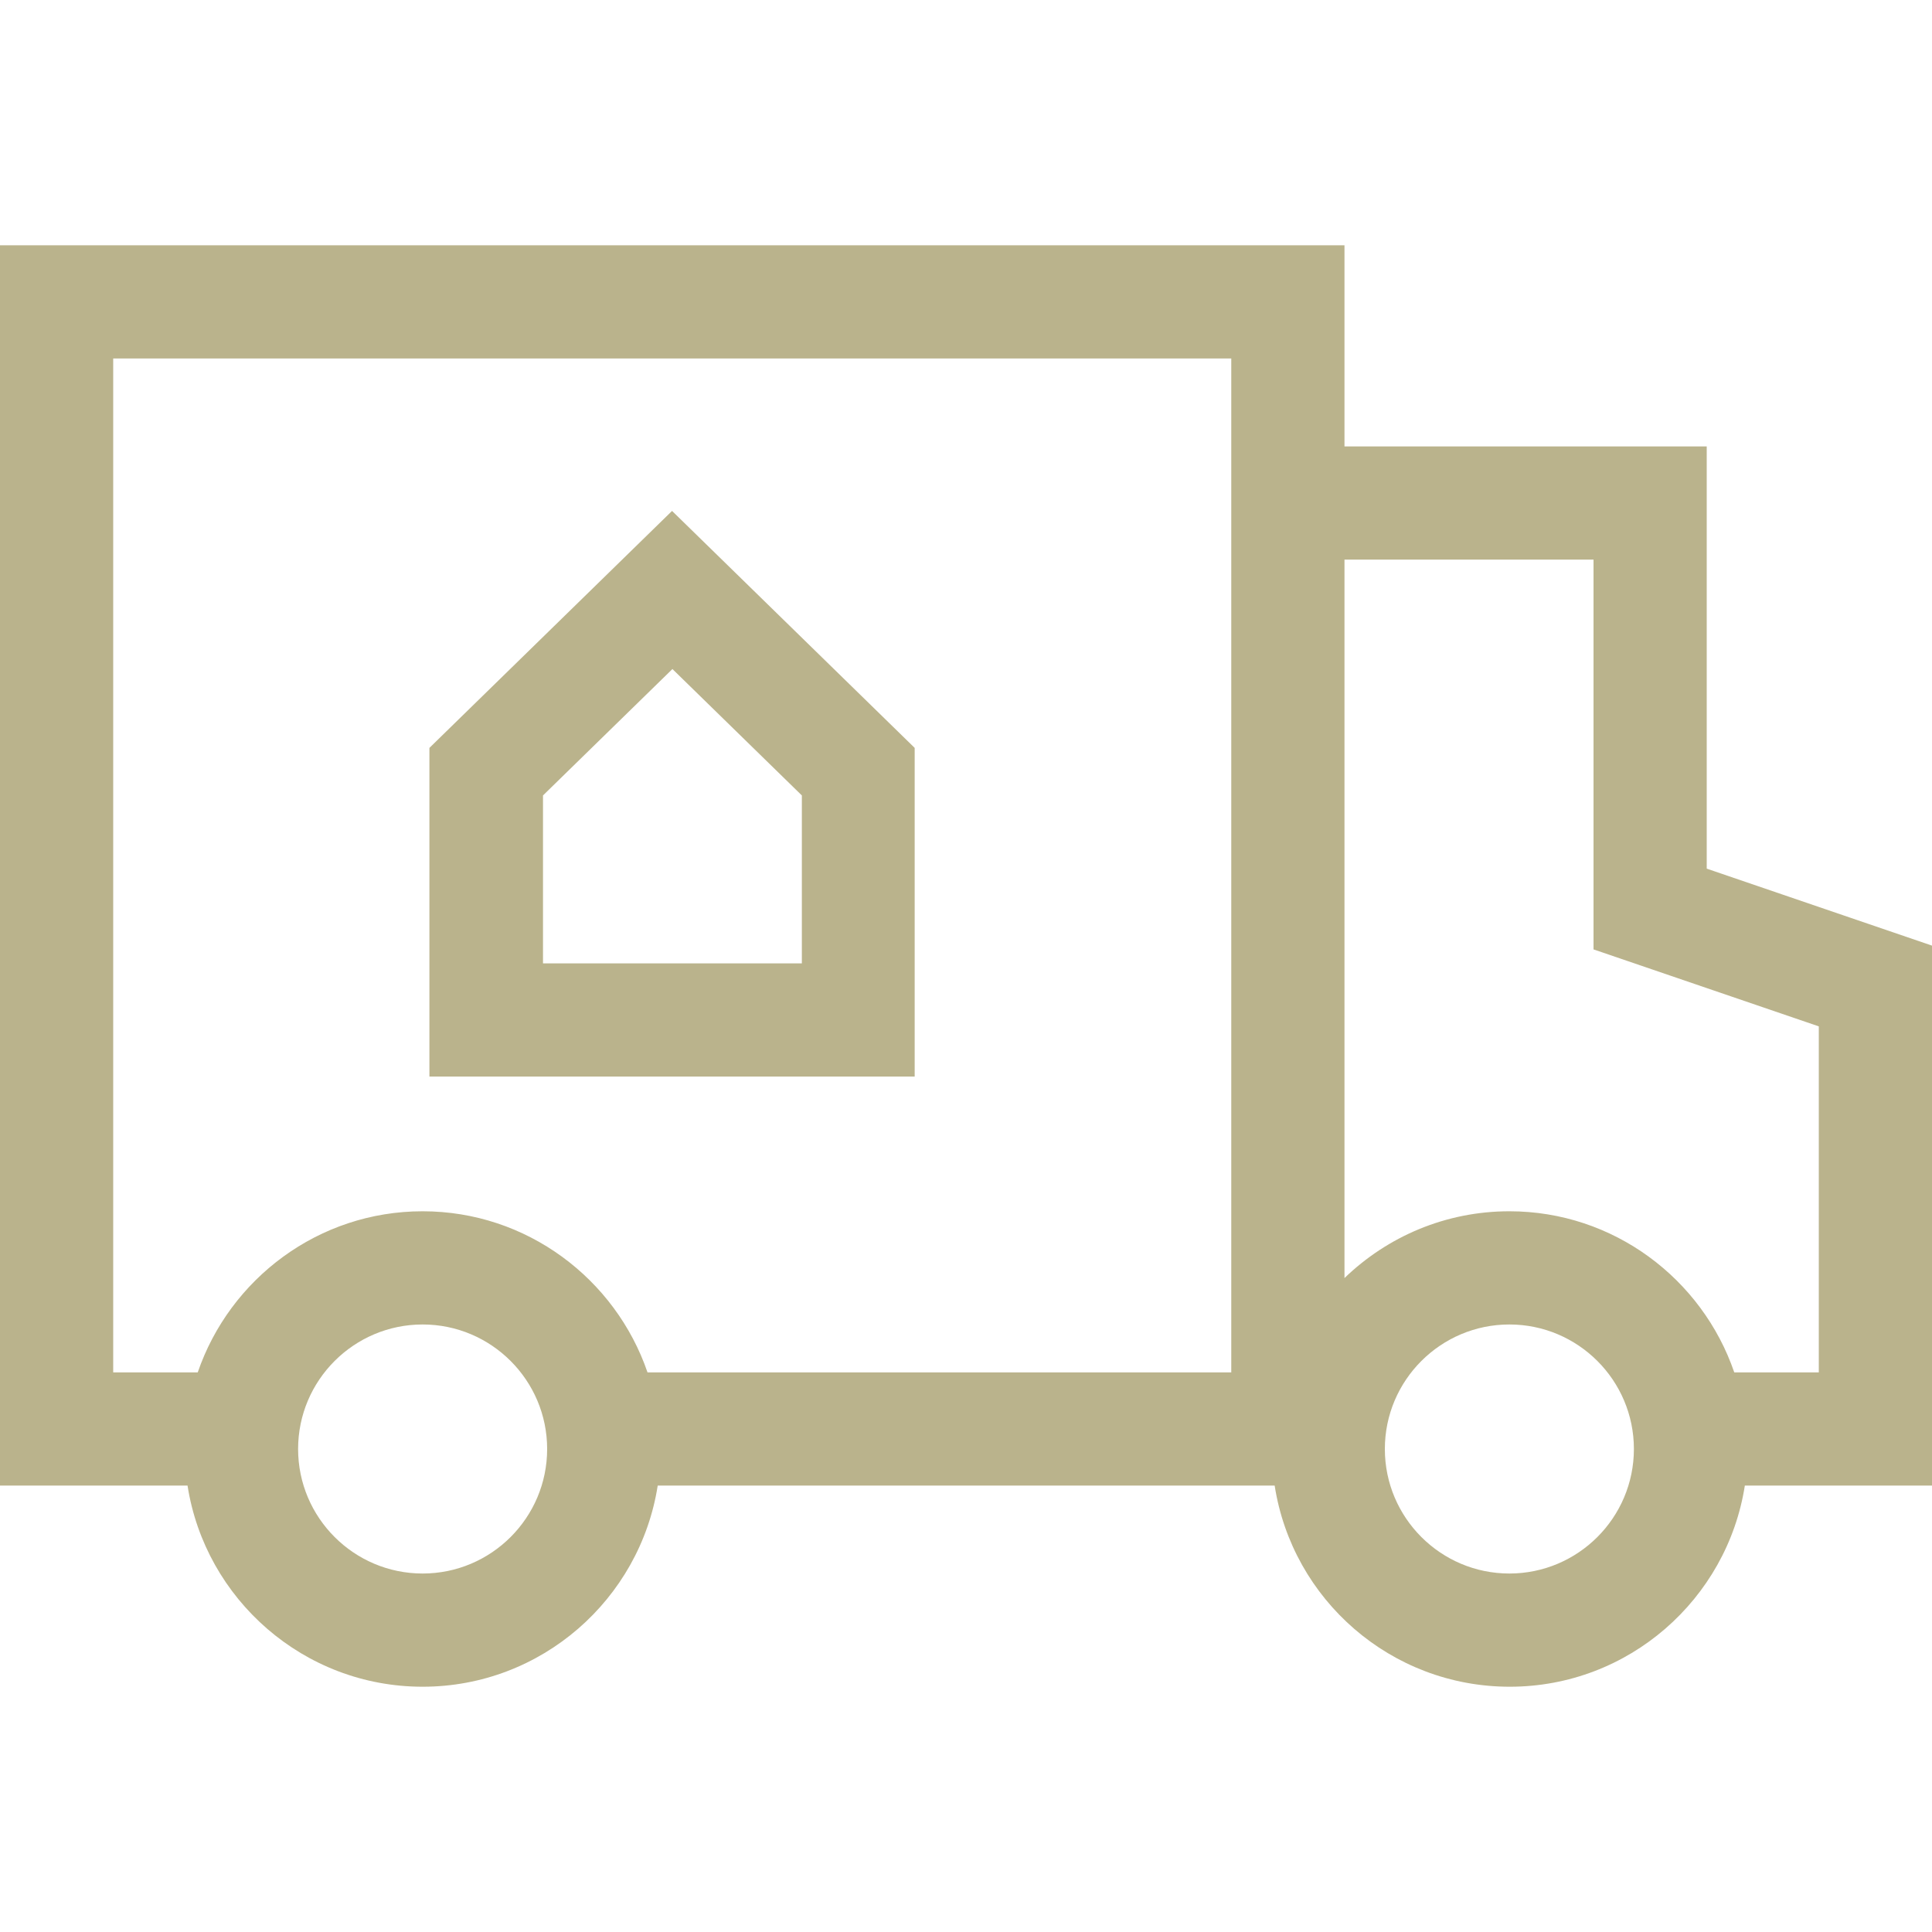
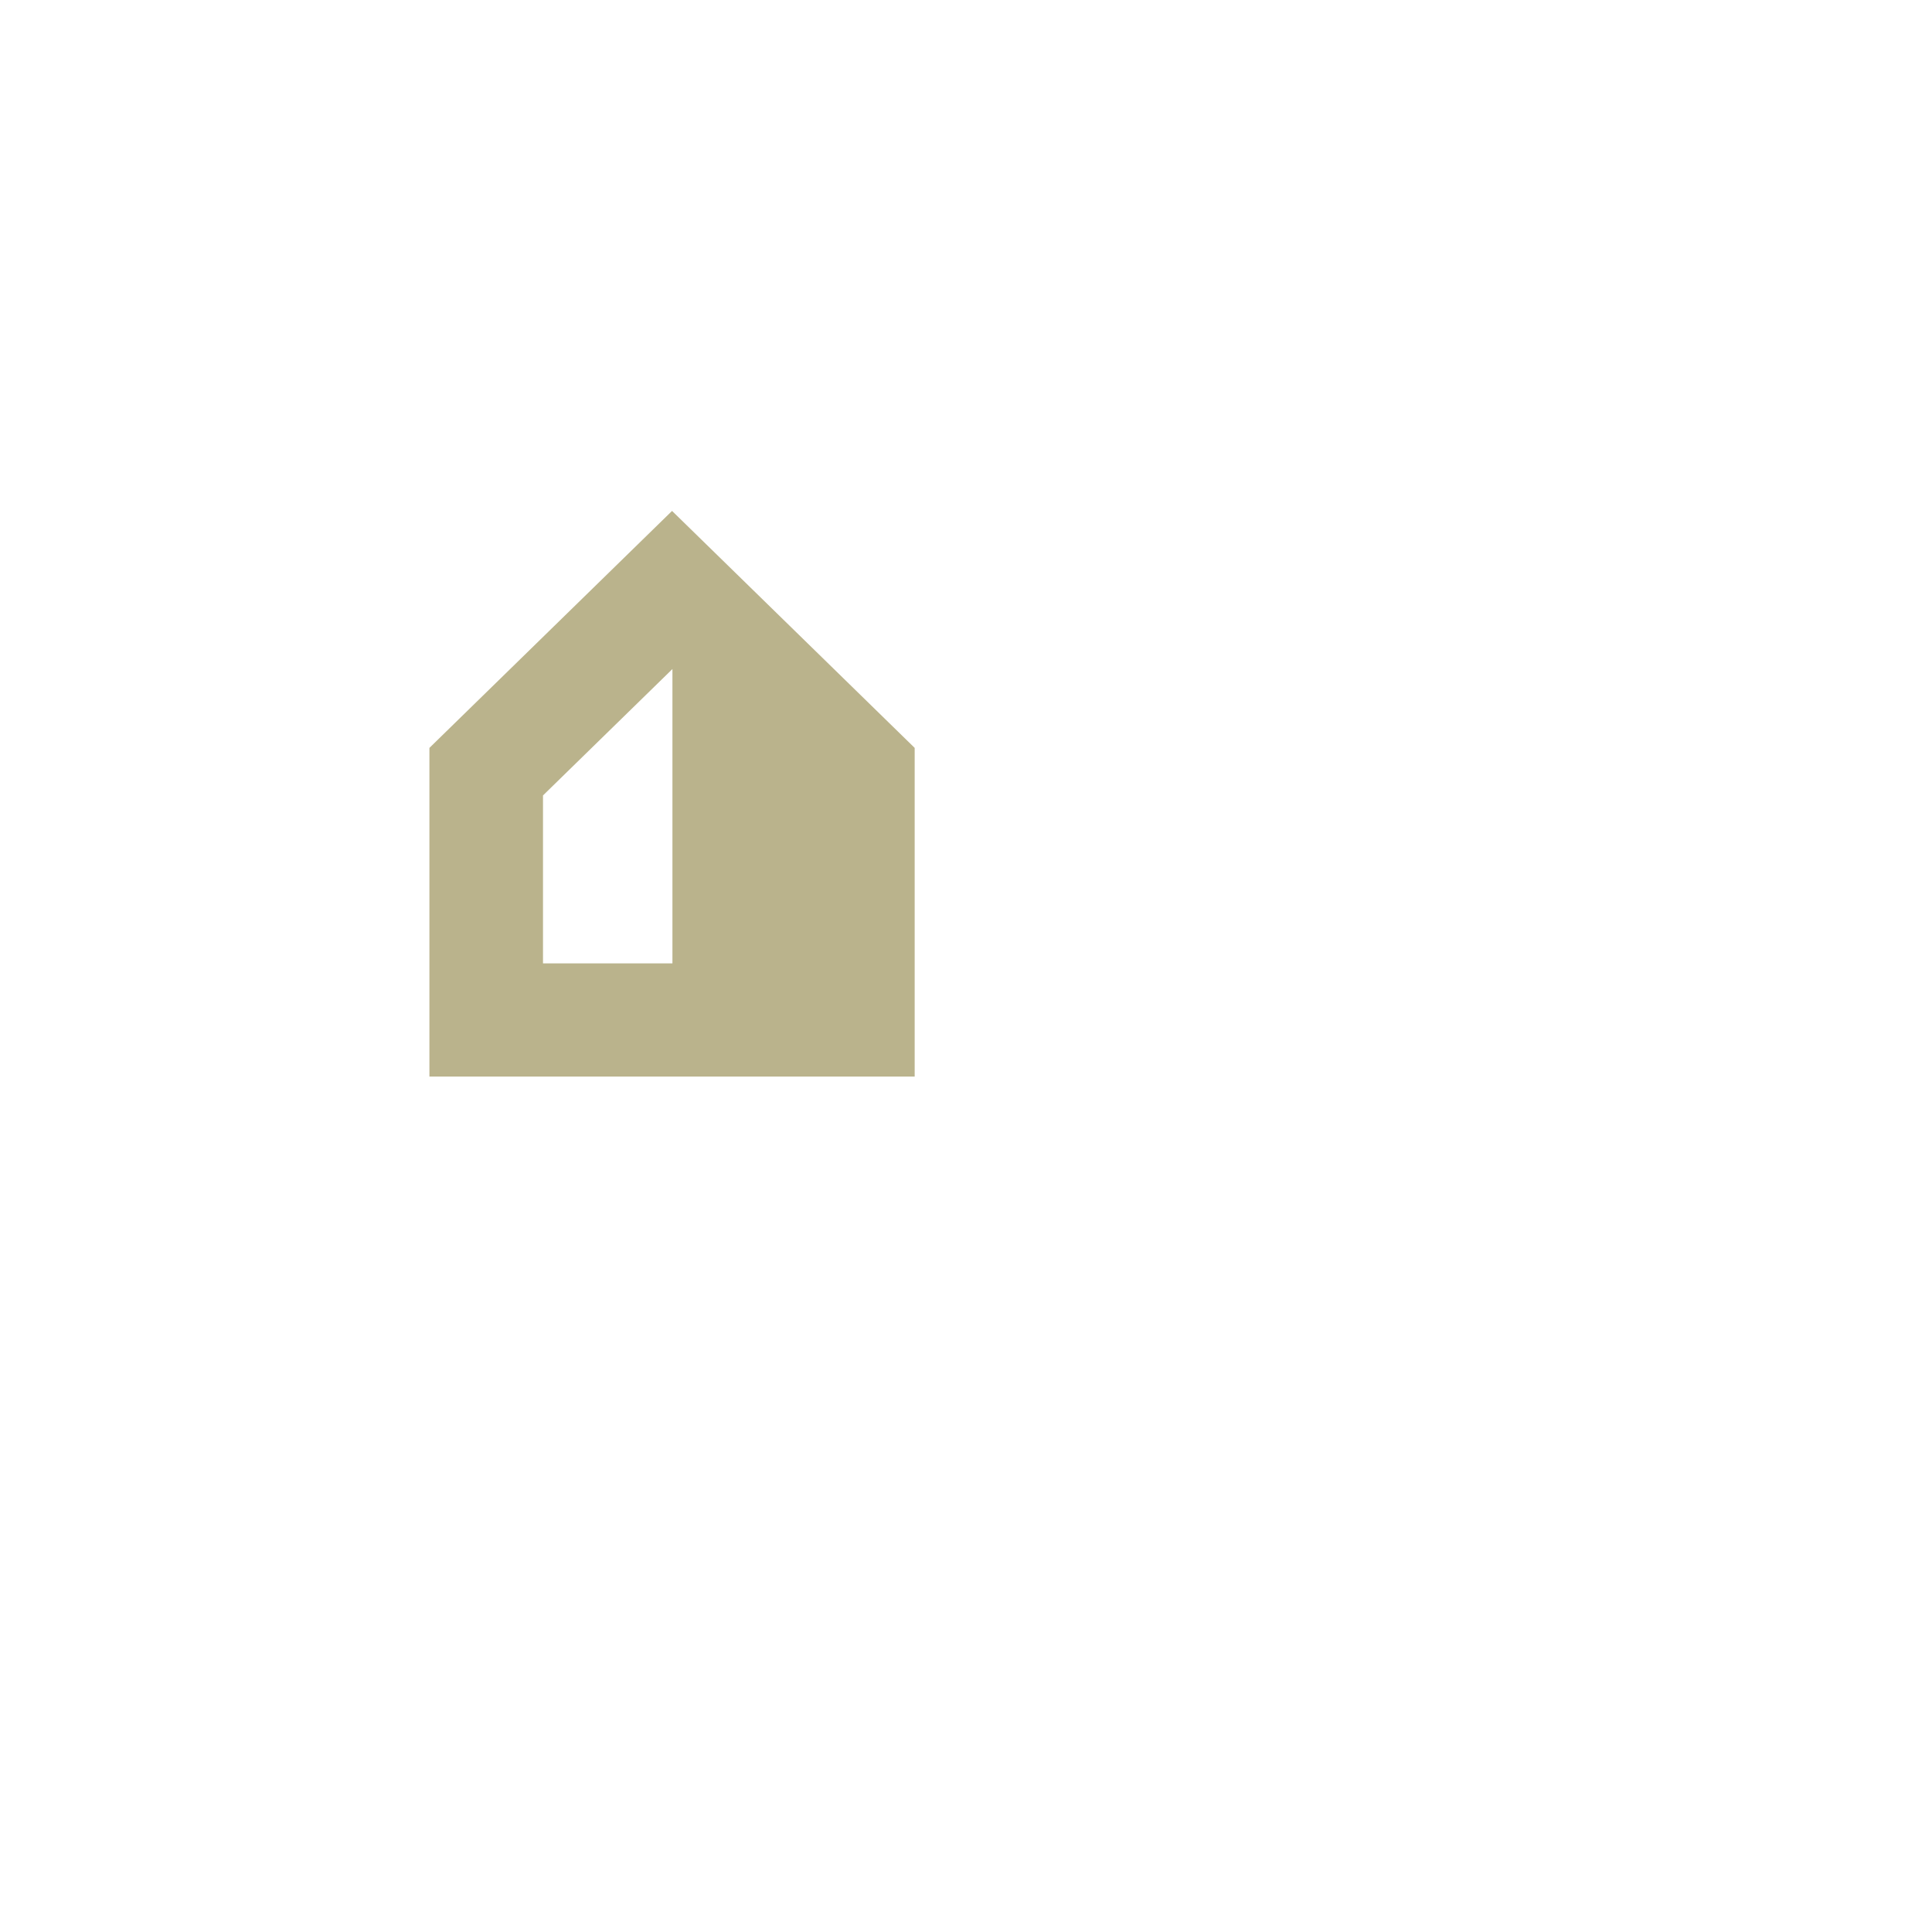
<svg xmlns="http://www.w3.org/2000/svg" version="1.1" id="Layer_1" x="0px" y="0px" viewBox="0 0 512 512" style="enable-background:new 0 0 512 512;" xml:space="preserve">
  <style type="text/css">
	.st0{fill:#BAB38C;}
</style>
-   <path class="st0" d="M512,250.6l-59.7-20.4V118.3h-96V65H0v328.7h49.7C54.4,423.8,80.5,447,112,447s57.6-23.2,62.3-53.3h163.5  c4.7,30.2,30.8,53.3,62.3,53.3s57.6-23.2,62.3-53.3H512V250.6z M433,384c0,18.2-14.8,33-33,33s-33-14.8-33-33s14.8-33,33-33  S433,365.8,433,384z M145,384c0,18.2-14.8,33-33,33s-33-14.8-33-33s14.8-33,33-33S145,365.8,145,384z M112,321  c-27.6,0-51.1,17.9-59.6,42.7H30V95h296.3v268.7H171.6C163.1,338.9,139.6,321,112,321z M482,363.7h-22.4  c-8.5-24.8-32-42.7-59.6-42.7c-16.9,0-32.3,6.7-43.7,17.7V148.3h66v103.3l59.7,20.4V363.7z" />
-   <path class="st0" d="M113.8,198.2v87.1h128.6v-87.1l-64.3-62.8L113.8,198.2z M212.5,255.3h-68.6v-44.5l34.3-33.5l34.3,33.5V255.3z" />
+   <path class="st0" d="M113.8,198.2v87.1h128.6v-87.1l-64.3-62.8L113.8,198.2z M212.5,255.3h-68.6v-44.5l34.3-33.5V255.3z" />
</svg>